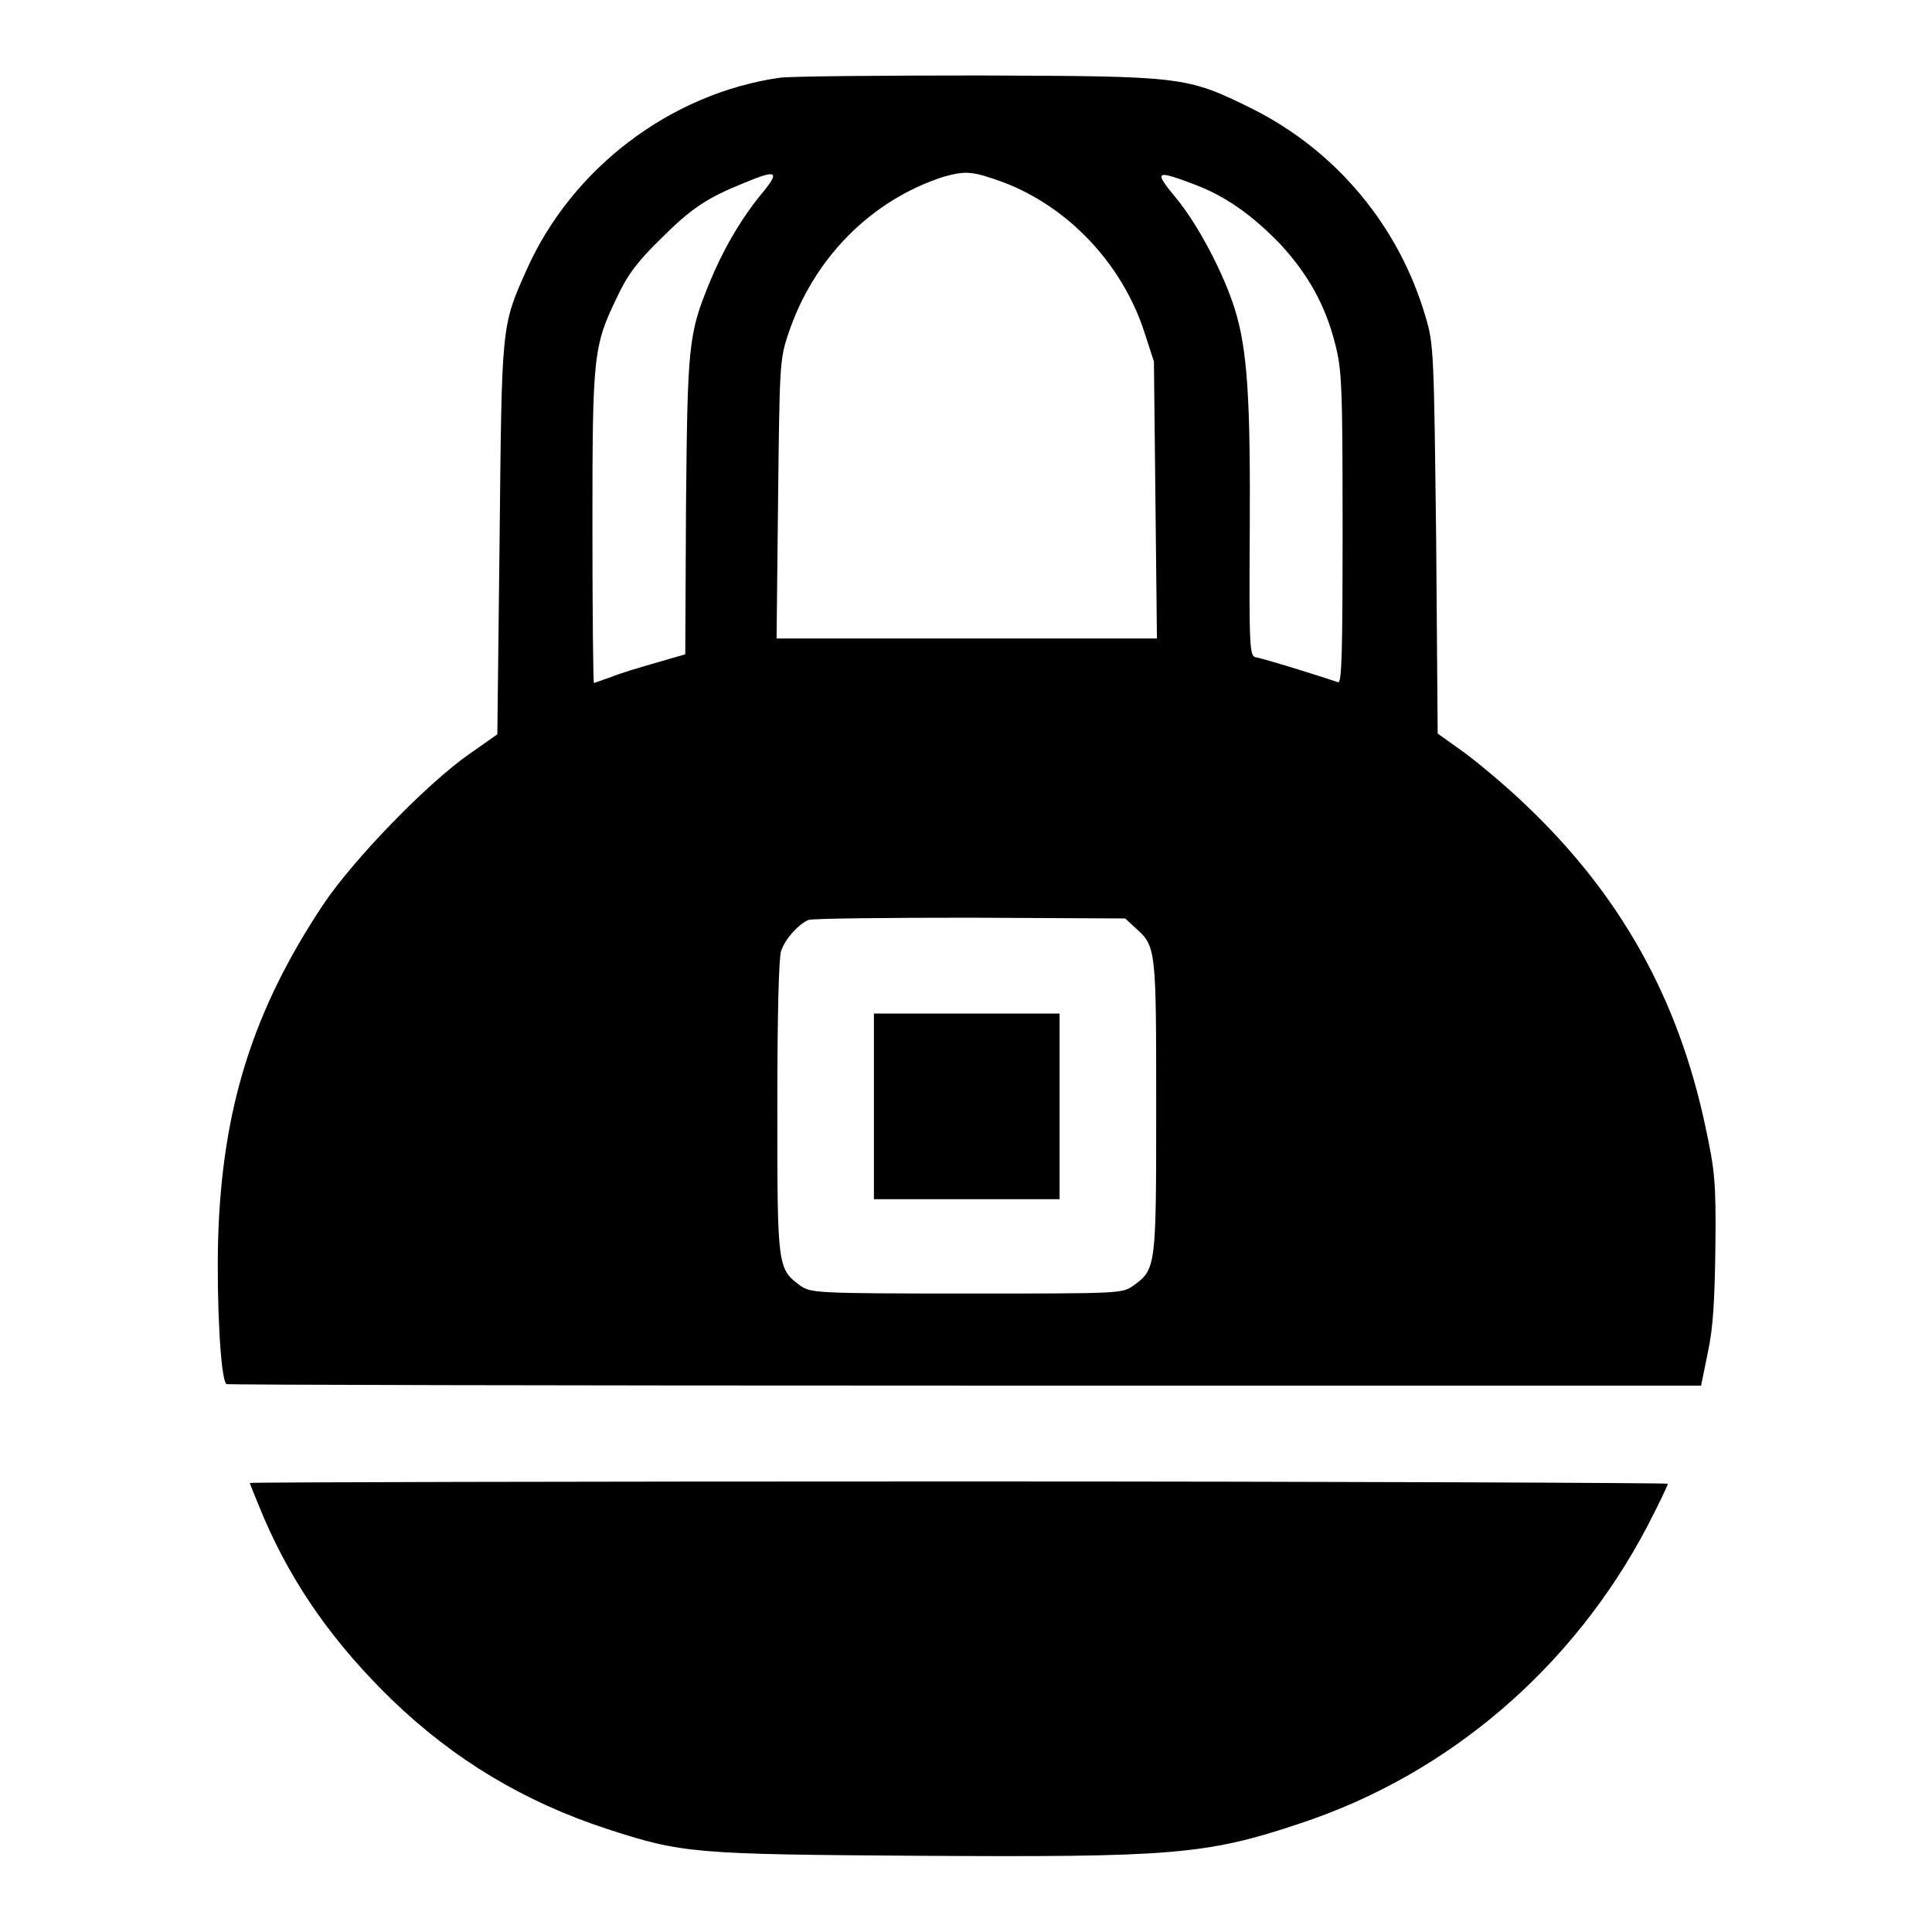
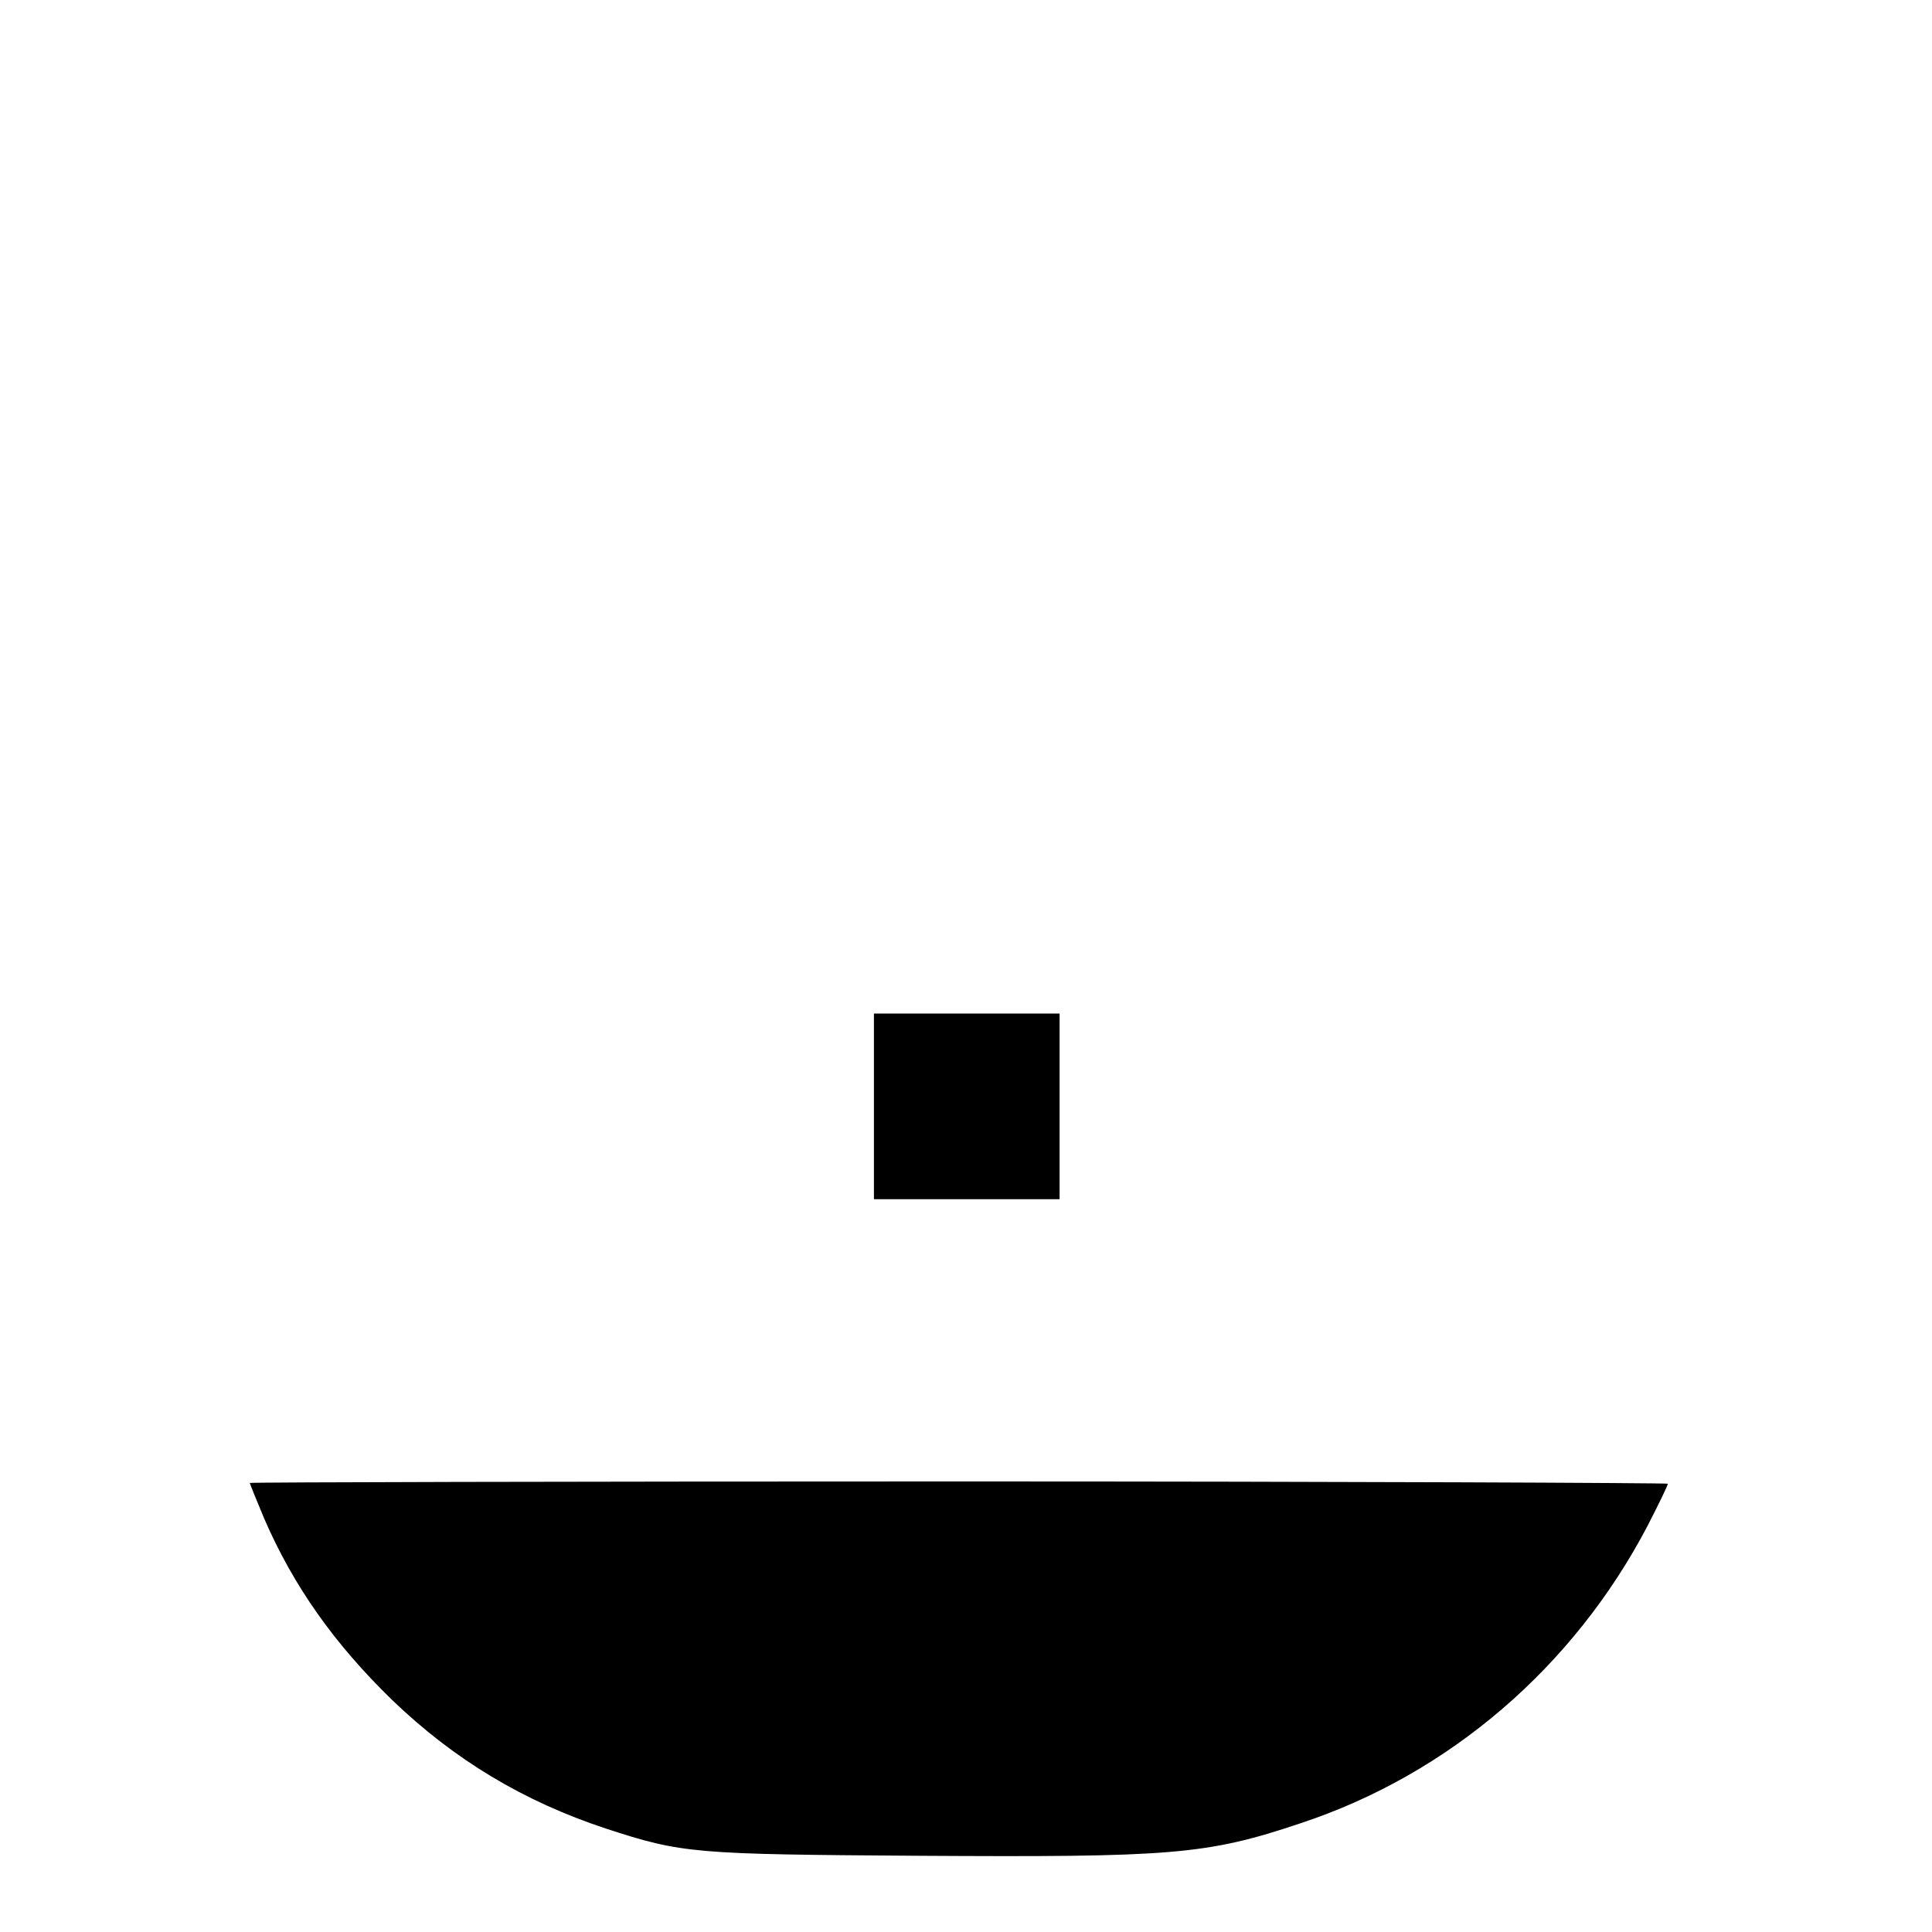
<svg xmlns="http://www.w3.org/2000/svg" version="1.1" x="0px" y="0px" viewBox="0 0 256 256" enable-background="new 0 0 256 256" xml:space="preserve">
  <g>
    <g>
      <g>
-         <path fill="#000000" d="M103.3,10.3c-14.5,2.1-27.5,12-33.5,25.4c-3.4,7.6-3.3,7.2-3.6,35.7l-0.3,25.9l-3.7,2.6c-5.6,3.9-15.4,14-19.4,20c-9.3,14-13.4,27-13.9,44.4c-0.2,8,0.3,18.4,1.1,19.1c0.1,0.1,44.2,0.2,97.8,0.2h97.6l0.9-4.4c0.7-3.3,0.9-6.7,1-14c0.1-8.6-0.1-10.2-1.3-15.8c-3.6-17.1-11.3-30.9-24-42.9c-2.5-2.4-6.1-5.4-8-6.8l-3.5-2.5l-0.2-25.7c-0.3-24.5-0.3-25.9-1.4-29.5C185.4,30,177.1,20,165.9,14.4c-8.7-4.3-9.1-4.3-36-4.4C116.9,10,104.9,10.1,103.3,10.3z M132.8,24.1c8.6,3.2,15.8,10.7,18.8,19.8l1.3,4l0.2,18.3l0.2,18.4h-25.2h-25.2l0.2-18.4c0.2-17.5,0.2-18.5,1.3-21.8c3.3-10.1,11-17.9,20.7-21C128,22.6,128.9,22.7,132.8,24.1z M100.9,25.7c-2.8,3.4-5.2,7.6-6.9,11.8c-2.8,6.8-2.9,8.3-3.1,29.6l-0.1,19.6l-3.8,1.1c-2.1,0.6-4.8,1.4-6,1.9c-1.2,0.4-2.2,0.8-2.3,0.8c-0.1,0-0.2-9.3-0.2-20.6c0-22.9,0.1-24,3.3-30.6c1.3-2.8,2.7-4.7,5.8-7.7c4-4,6.1-5.4,11.1-7.4C103,22.4,103.4,22.7,100.9,25.7z M157.9,24.3c4.4,1.6,7.9,4.1,11.7,8c3.7,4,6,8.1,7.3,13.2c0.9,3.5,1,5.5,1,24.5c0,16.3-0.1,20.6-0.6,20.4c-1.4-0.5-10-3.2-10.9-3.3c-0.8-0.2-0.9-1-0.8-16.7c0.1-17.5-0.3-24.1-2-29.5c-1.4-4.5-4.8-11.1-7.8-14.7C152.9,22.7,153.1,22.5,157.9,24.3z M150.5,123c2.7,2.4,2.7,2.8,2.7,23.7c0,21.3,0,21.5-3.1,23.7c-1.4,1-1.9,1-22,1c-20.1,0-20.6-0.1-22-1c-3.1-2.3-3.1-2.4-3.1-23.7c0-12.5,0.2-19.8,0.5-20.7c0.6-1.7,2.3-3.5,3.6-4.1c0.5-0.2,10.2-0.3,21.5-0.3l20.5,0.1L150.5,123z" />
        <path fill="#000000" d="M115.8,146.6v12.3h12.3h12.3v-12.3v-12.3h-12.3h-12.3V146.6z" />
        <path fill="#000000" d="M33.1,196.5c0,0.1,0.9,2.3,1.9,4.7c3.9,9,9.3,16.6,16.9,24c8.3,8,17.5,13.5,28.4,17.1c10.1,3.3,11.6,3.4,41.3,3.6c33.6,0.2,38.2-0.1,50.7-4.3c19.7-6.5,36.2-20.7,46-39.4c1.5-2.9,2.7-5.4,2.7-5.6c0-0.1-42.3-0.3-94-0.3C75.5,196.3,33.1,196.4,33.1,196.5z" />
      </g>
    </g>
  </g>
</svg>